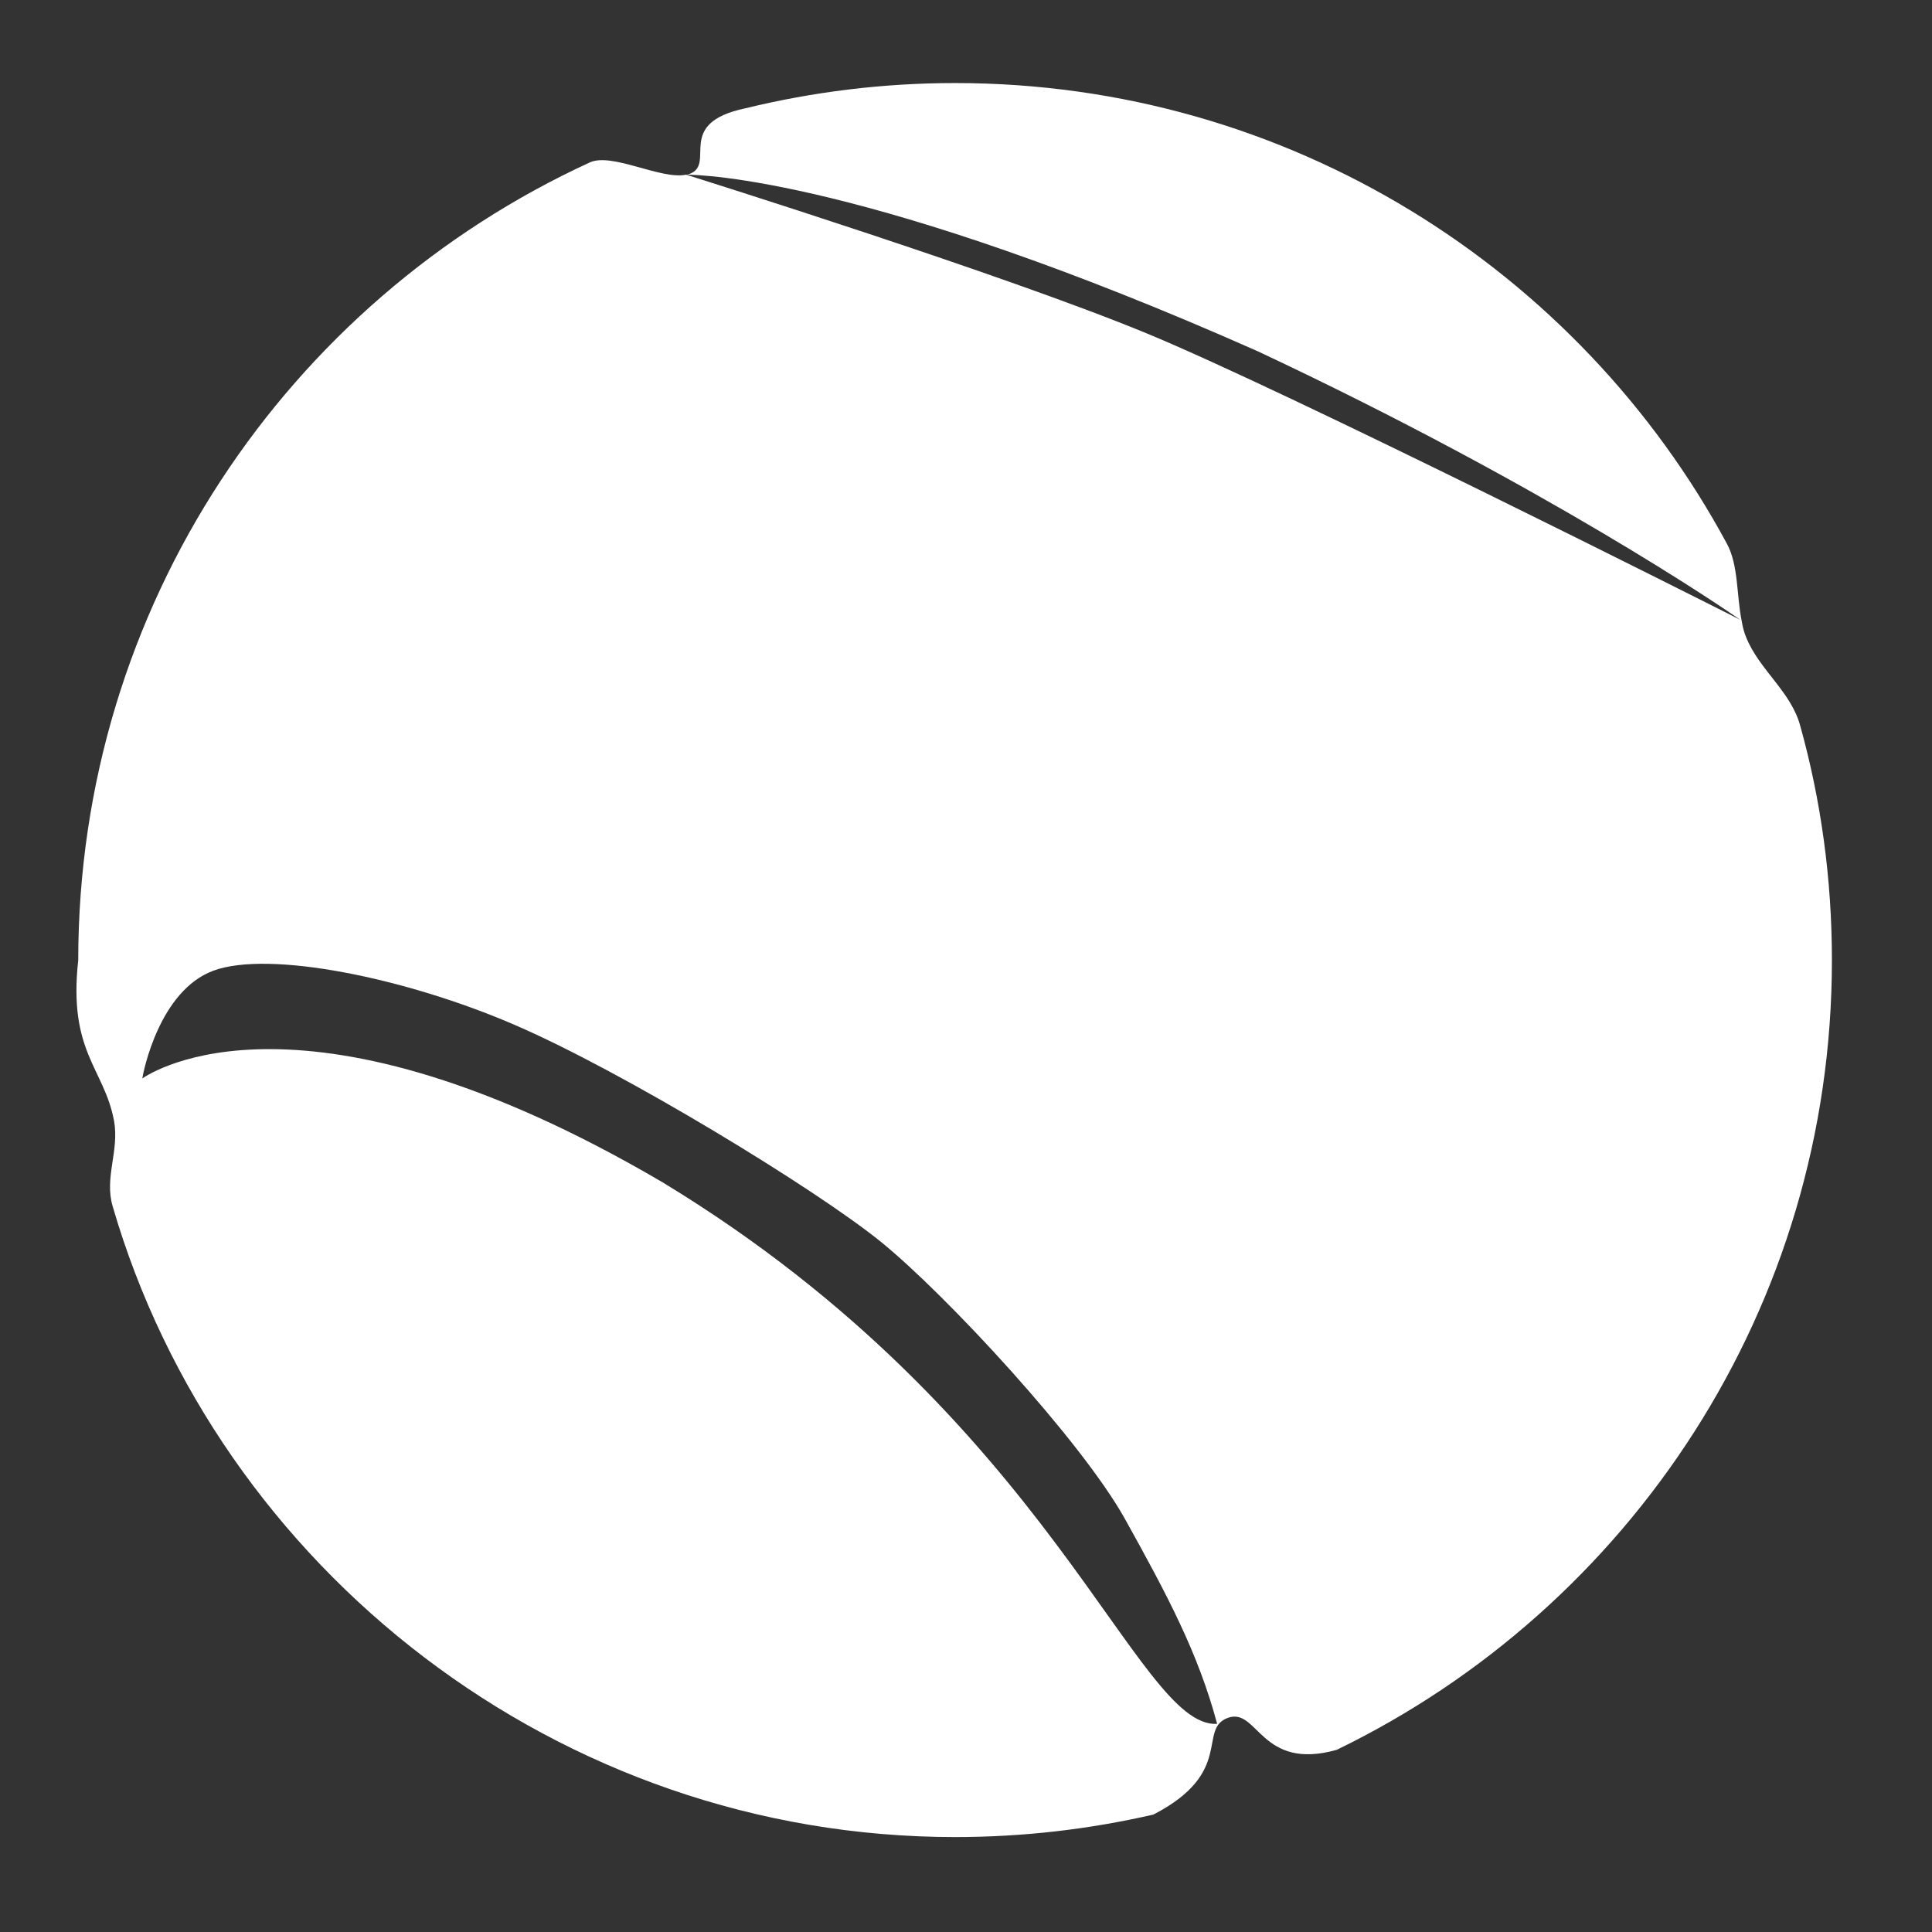
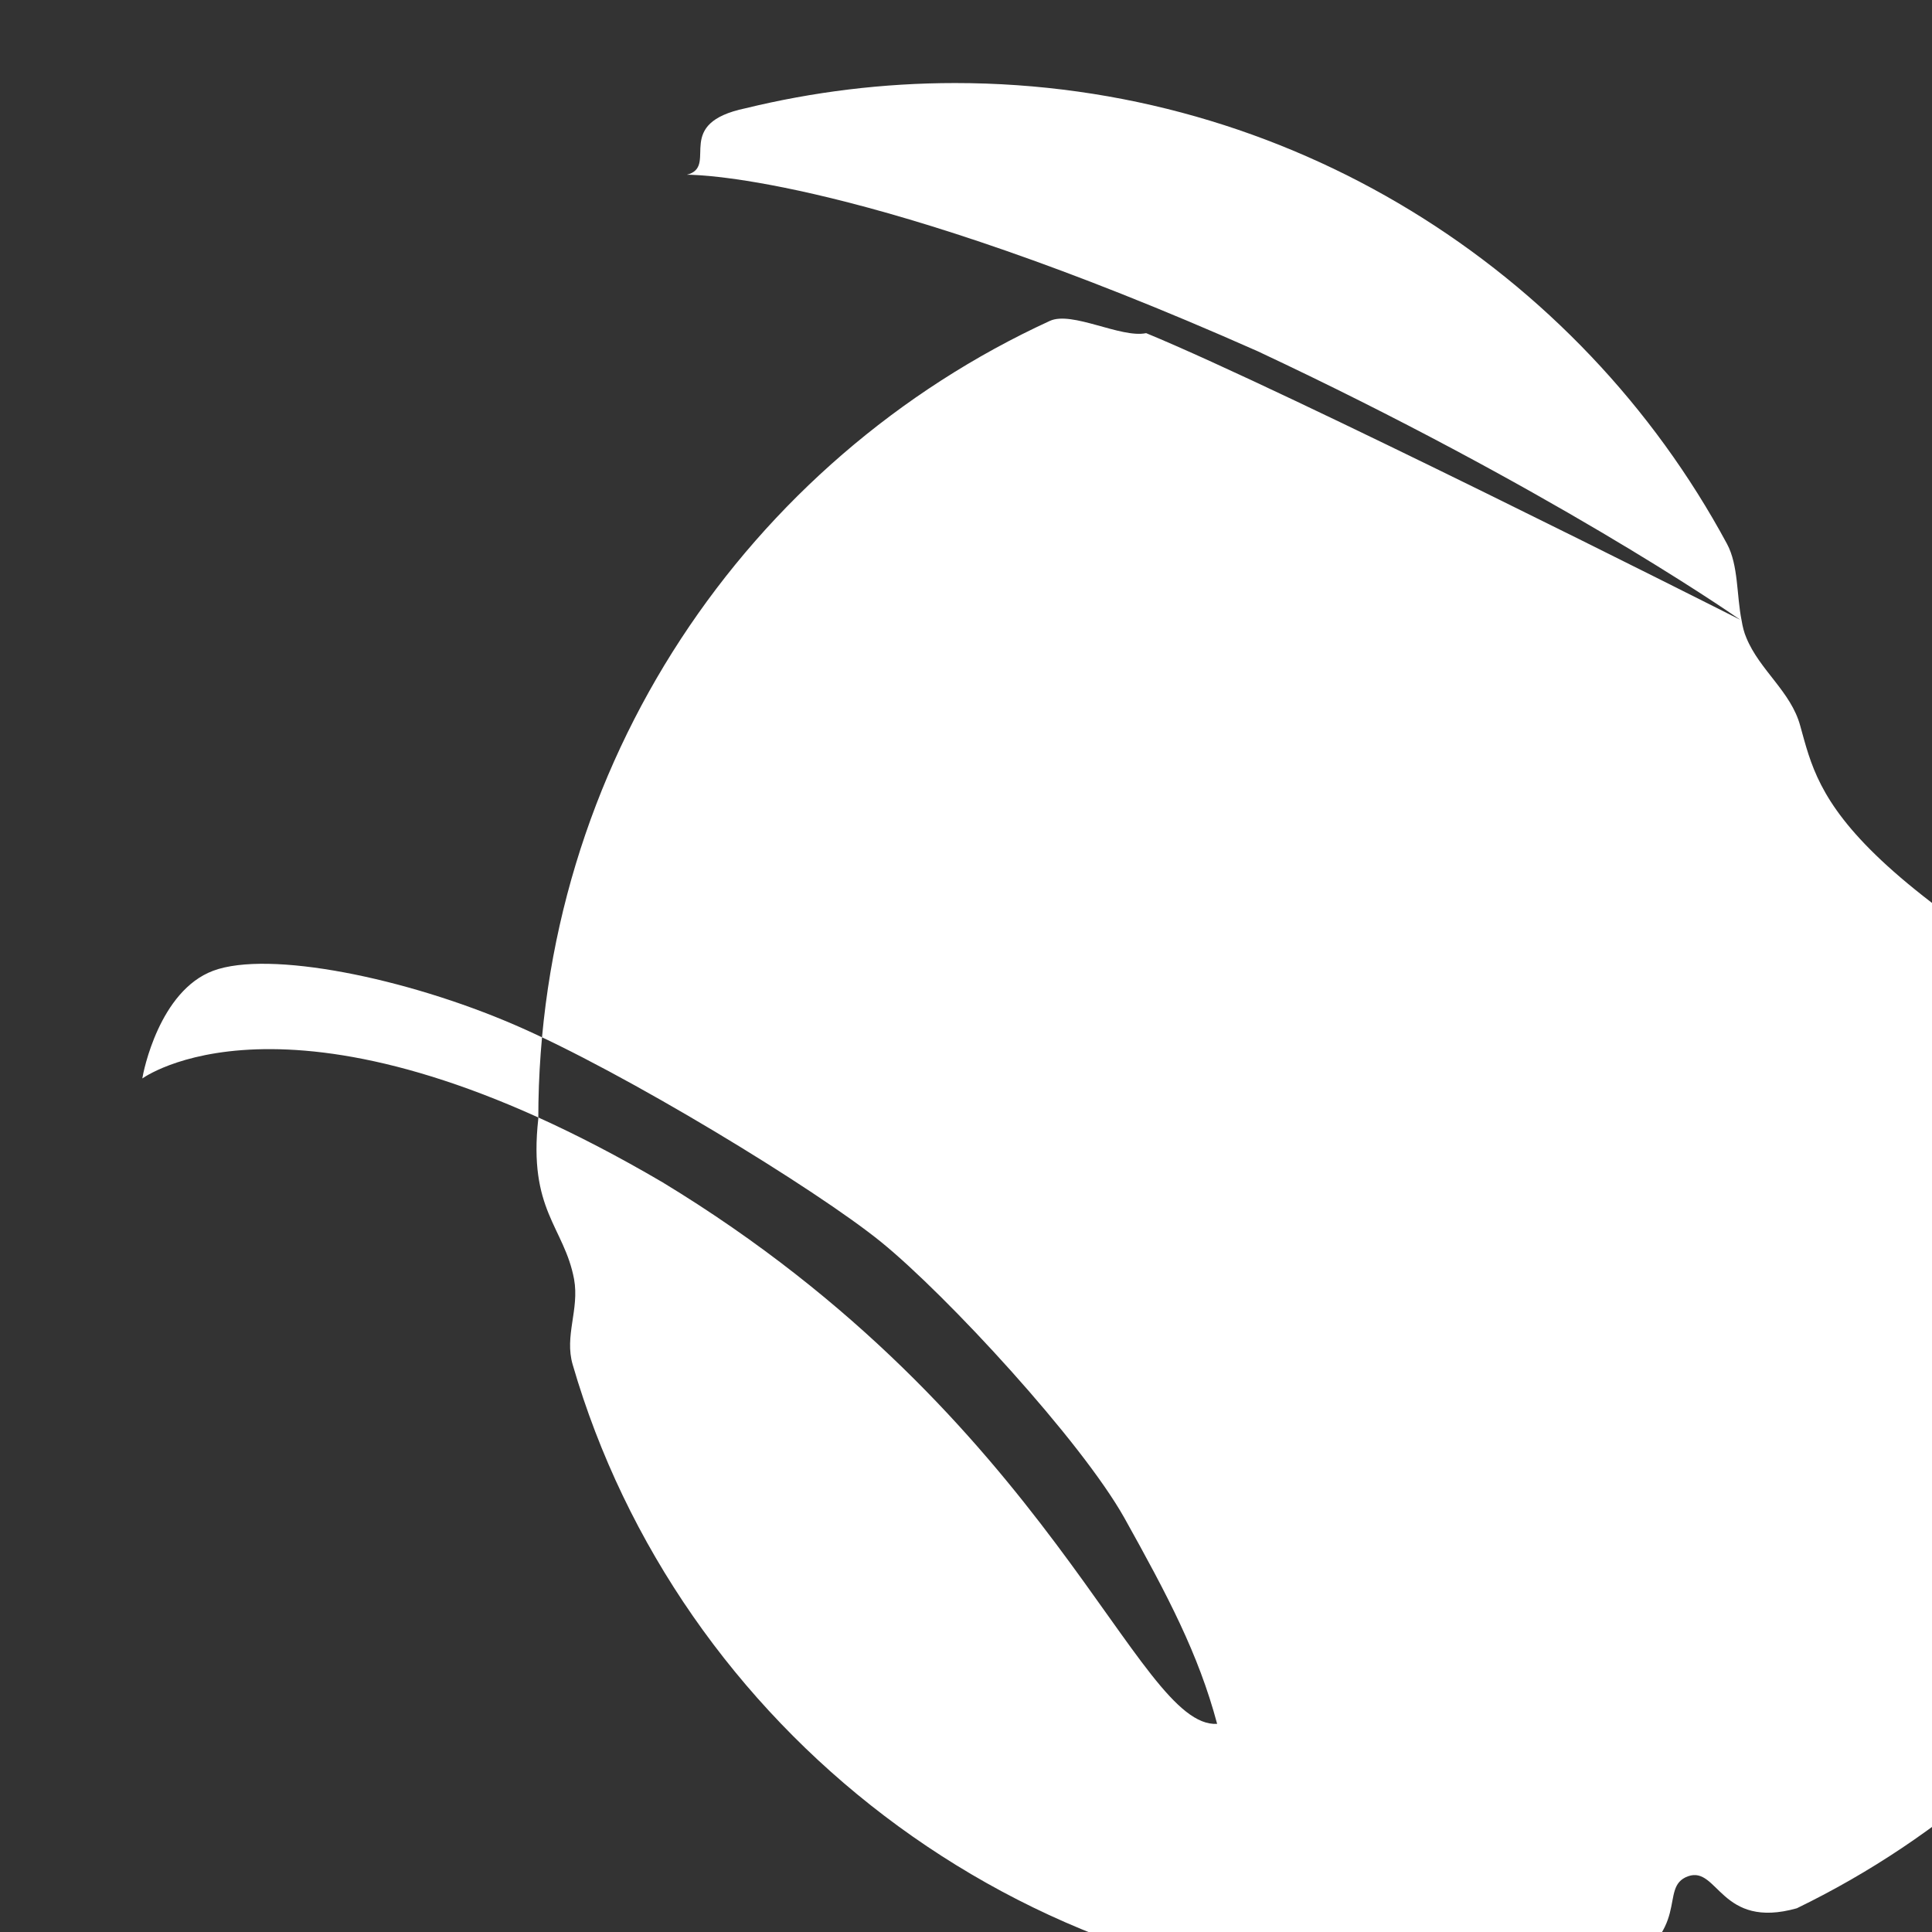
<svg xmlns="http://www.w3.org/2000/svg" version="1.1" id="Calque_1" x="0px" y="0px" width="56.693px" height="56.693px" viewBox="0 0 56.693 56.693" enable-background="new 0 0 56.693 56.693" xml:space="preserve">
  <rect x="0" y="0" width="56.693" height="56.693" fill="#333333" stroke="none" />
-   <path fill="#FFFFFF" d="M52.826,21.297c-0.27-1-1.19-1.63-1.58-2.58c-0.07-0.16-0.11-0.33-0.14-0.51c-0.15-0.74-0.09-1.62-0.43-2.25  c-4.34-8.05-12.86-13.52-22.65-13.52c-2.12,0-4.18,0.26-6.15,0.74c-2.11,0.44-0.84,1.64-1.65,1.93c-0.02,0.01-0.05,0.01-0.07,0.02  c0.4,0,5.32,0.11,16.75,5.18c8.44,3.96,13.69,7.55,14.16,7.88c-0.77-0.39-13.24-6.68-17.43-8.41c-4.22-1.74-13.09-4.52-13.5-4.65  c-0.01,0-0.01,0-0.01,0c-0.74,0.15-2.17-0.66-2.82-0.36c-8.86,4.07-15.01,13.02-15.01,23.41c-0.3,2.69,0.76,3.17,1.05,4.71  c0.16,0.89-0.29,1.66-0.04,2.51c3.09,10.63,13.07,18.51,24.72,18.51c2,0,3.95-0.23,5.82-0.66c2.4-1.24,1.28-2.51,2.19-2.84  c0.88-0.31,0.95,1.57,3.19,0.94c8.6-4.17,14.53-12.98,14.53-23.17C53.756,25.797,53.437,23.487,52.826,21.297z M19.446,34.696  c-10.51-6.17-14.99-3.24-15.27-3.05c0.03-0.2,0.5-2.57,2.08-3.16c1.64-0.61,5.66,0.21,8.85,1.59c3.2,1.38,8.84,4.82,10.75,6.37  c1.92,1.56,5.86,5.82,7.14,8.1c1.27,2.28,2.17,3.98,2.72,6.04C33.336,50.716,30.896,41.646,19.446,34.696z" />
+   <path fill="#FFFFFF" d="M52.826,21.297c-0.27-1-1.19-1.63-1.58-2.58c-0.07-0.16-0.11-0.33-0.14-0.51c-0.15-0.74-0.09-1.62-0.43-2.25  c-4.34-8.05-12.86-13.52-22.65-13.52c-2.12,0-4.18,0.26-6.15,0.74c-2.11,0.44-0.84,1.64-1.65,1.93c-0.02,0.01-0.05,0.01-0.07,0.02  c0.4,0,5.32,0.11,16.75,5.18c8.44,3.96,13.69,7.55,14.16,7.88c-0.77-0.39-13.24-6.68-17.43-8.41c-0.01,0-0.01,0-0.01,0c-0.74,0.15-2.17-0.66-2.82-0.36c-8.86,4.07-15.01,13.02-15.01,23.41c-0.3,2.69,0.76,3.17,1.05,4.71  c0.16,0.89-0.29,1.66-0.04,2.51c3.09,10.63,13.07,18.51,24.72,18.51c2,0,3.95-0.23,5.82-0.66c2.4-1.24,1.28-2.51,2.19-2.84  c0.88-0.31,0.95,1.57,3.19,0.94c8.6-4.17,14.53-12.98,14.53-23.17C53.756,25.797,53.437,23.487,52.826,21.297z M19.446,34.696  c-10.51-6.17-14.99-3.24-15.27-3.05c0.03-0.2,0.5-2.57,2.08-3.16c1.64-0.61,5.66,0.21,8.85,1.59c3.2,1.38,8.84,4.82,10.75,6.37  c1.92,1.56,5.86,5.82,7.14,8.1c1.27,2.28,2.17,3.98,2.72,6.04C33.336,50.716,30.896,41.646,19.446,34.696z" />
</svg>